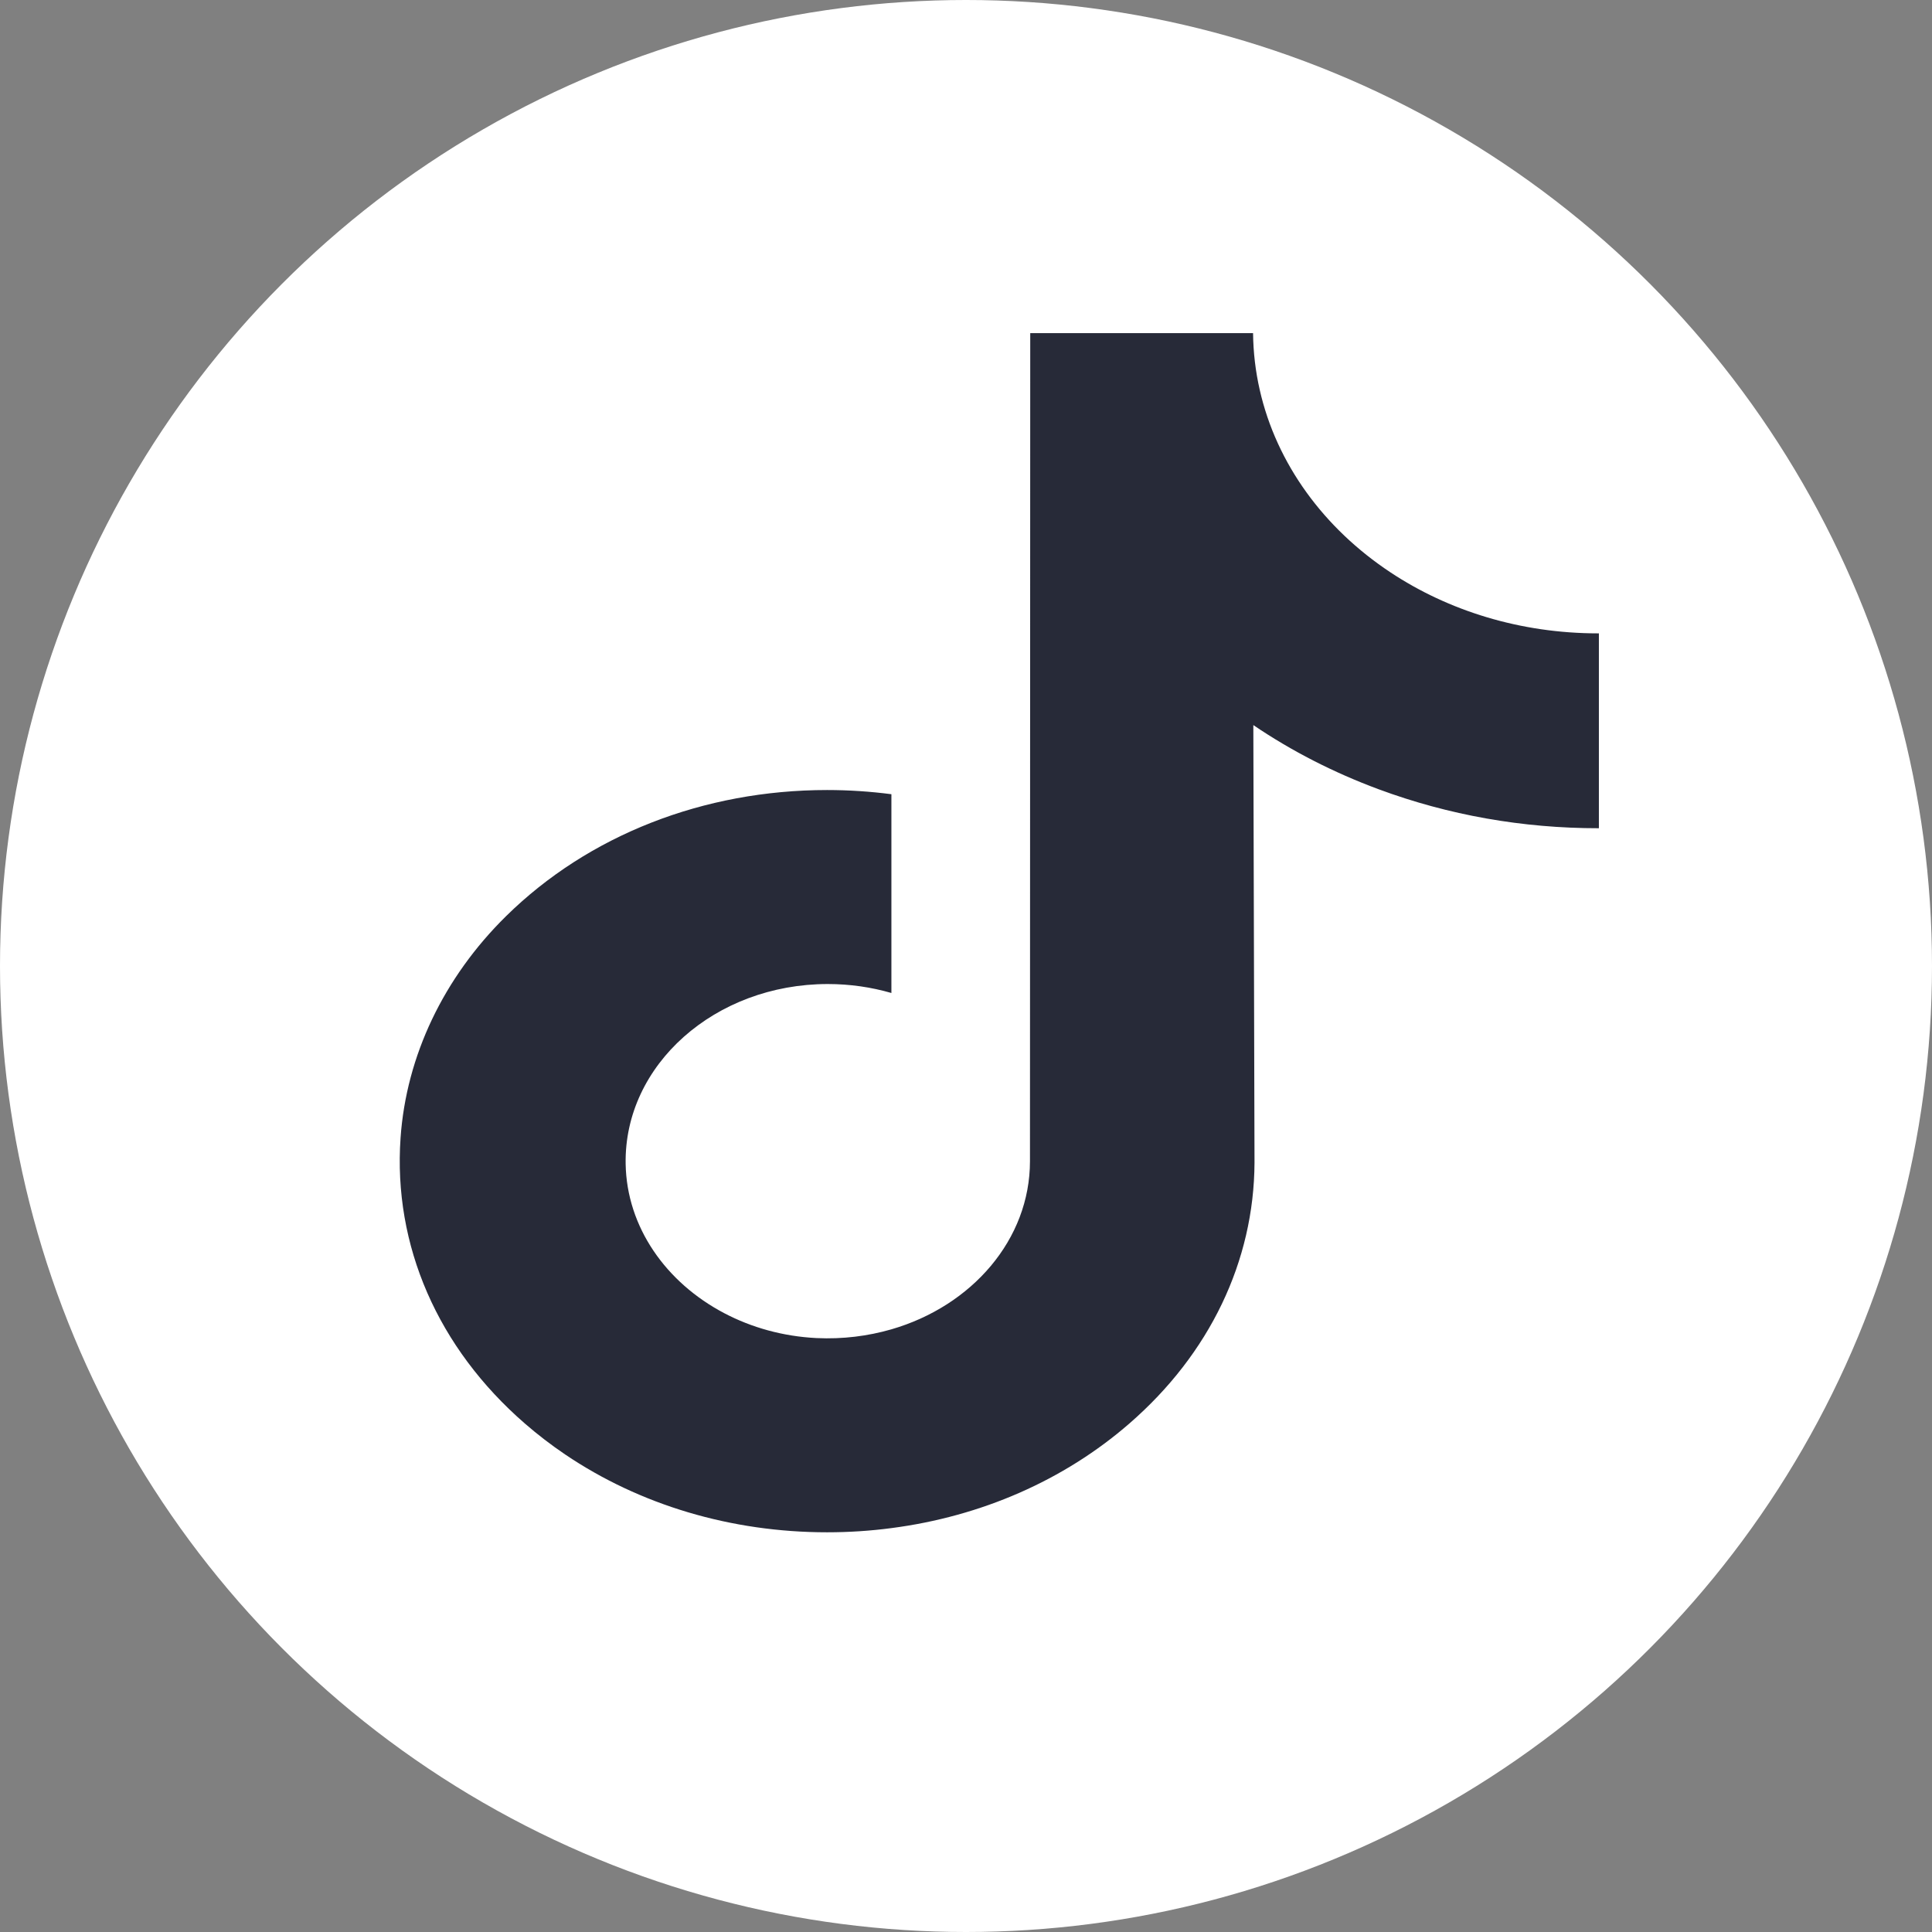
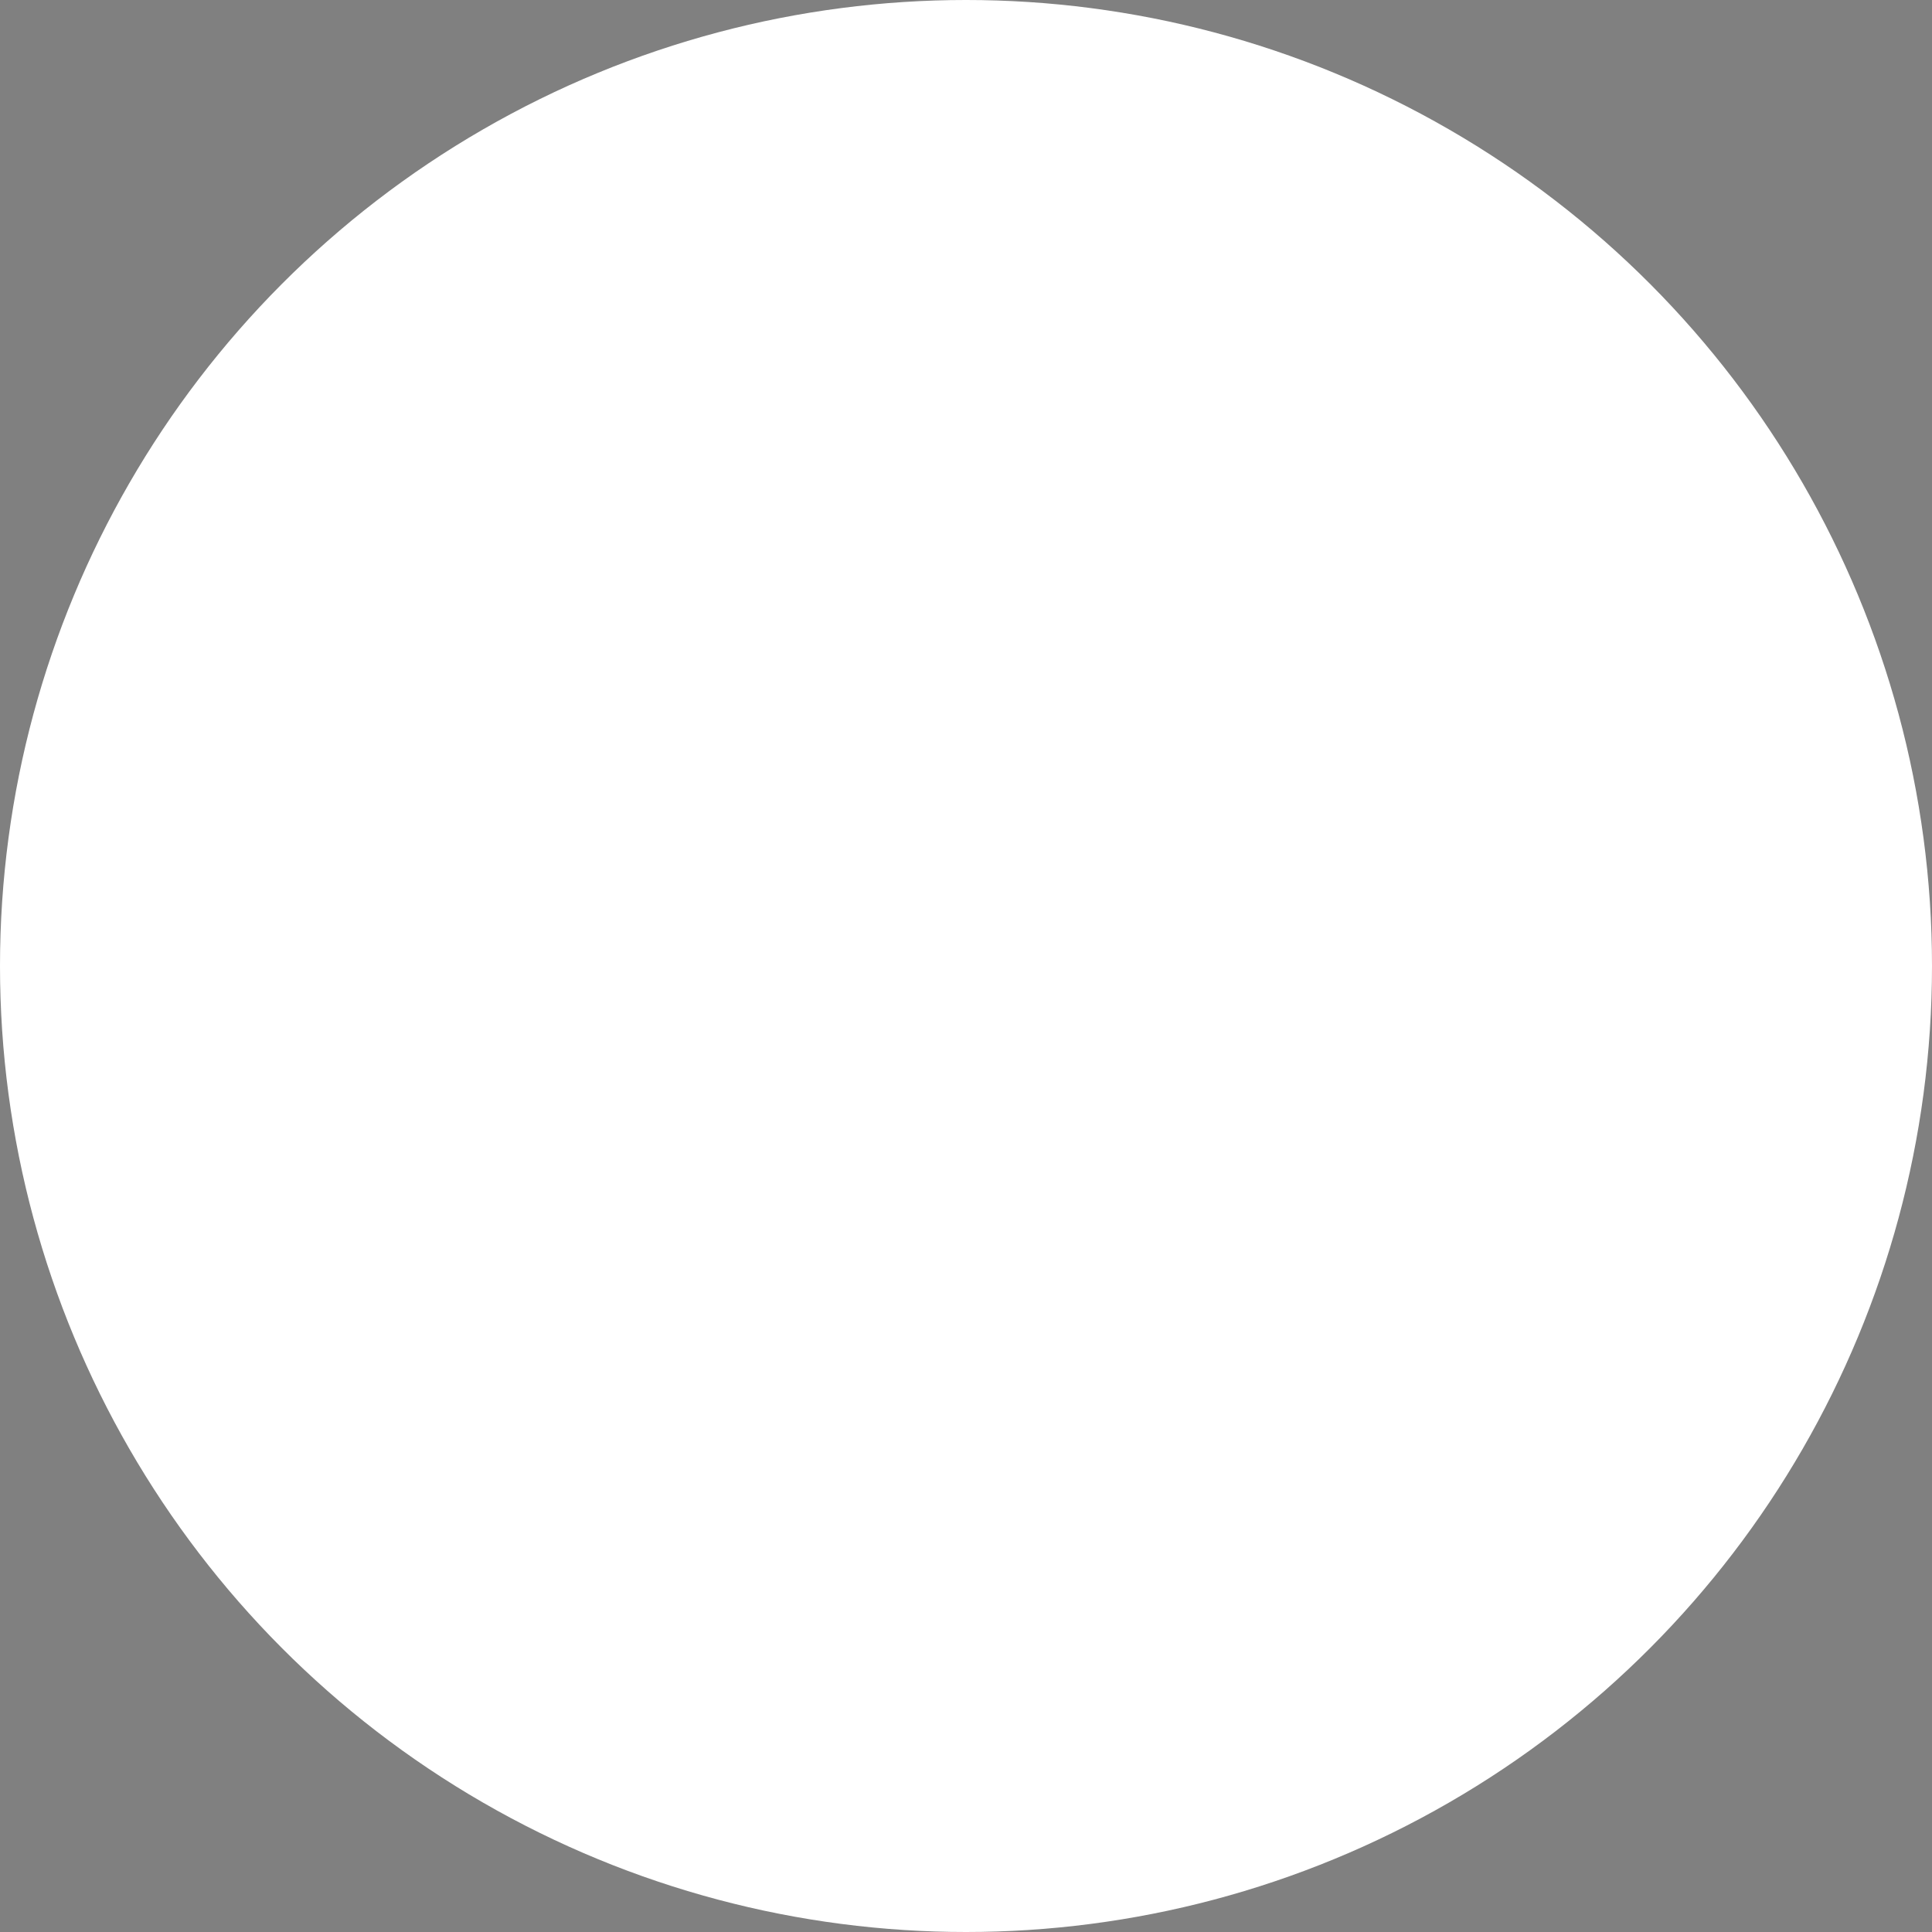
<svg xmlns="http://www.w3.org/2000/svg" width="36" height="36" viewBox="0 0 36 36" fill="none">
  <rect x="0" y="0" width="36" height="36" fill="#808080" stroke="none" />
  <circle cx="18" cy="18" r="18" fill="white" />
-   <path d="M29.781 11.802C28.327 11.802 26.986 11.379 25.909 10.665C24.674 9.847 23.786 8.646 23.473 7.263C23.395 6.921 23.353 6.568 23.349 6.207H19.197L19.192 21.637C19.192 23.097 18.11 24.335 16.61 24.77C16.174 24.896 15.704 24.956 15.215 24.933C14.59 24.902 14.004 24.737 13.495 24.469C12.412 23.9 11.678 22.868 11.658 21.687C11.627 19.841 13.325 18.336 15.425 18.336C15.839 18.336 16.237 18.395 16.61 18.503V14.799C16.217 14.748 15.817 14.721 15.412 14.721C13.114 14.721 10.965 15.56 9.429 17.072C8.268 18.215 7.571 19.673 7.464 21.201C7.323 23.209 8.159 25.118 9.781 26.526C10.019 26.733 10.27 26.925 10.531 27.102C11.922 28.042 13.622 28.552 15.412 28.552C15.817 28.552 16.217 28.526 16.61 28.474C18.282 28.257 19.826 27.584 21.043 26.526C22.54 25.227 23.367 23.502 23.376 21.665L23.354 13.511C24.068 13.995 24.849 14.395 25.687 14.706C26.99 15.189 28.371 15.434 29.793 15.433V11.801C29.794 11.802 29.782 11.802 29.781 11.802Z" fill="#272A38" />
</svg>